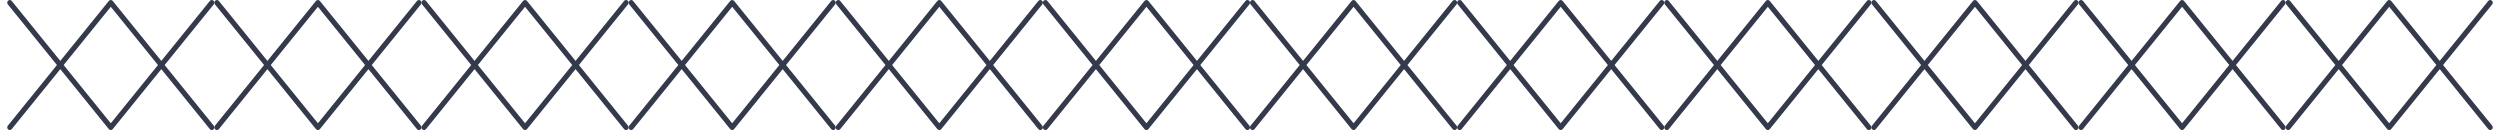
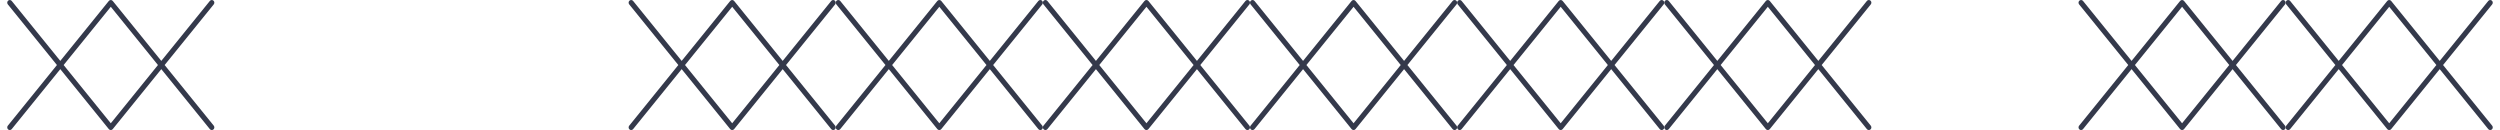
<svg xmlns="http://www.w3.org/2000/svg" width="173" height="9" viewBox="0 0 173 9" fill="none">
  <path d="M0.5 8.815C0.5 8.773 0.514 8.731 0.542 8.696L3.94 4.5L0.542 0.304C0.479 0.226 0.488 0.109 0.563 0.044C0.637 -0.022 0.748 -0.012 0.811 0.065L4.172 4.214L7.532 0.065C7.565 0.024 7.615 -2.27902e-09 7.667 0C7.719 2.27902e-09 7.768 0.024 7.801 0.065L11.162 4.214L14.522 0.065C14.585 -0.012 14.696 -0.022 14.771 0.044C14.845 0.109 14.854 0.226 14.791 0.304L11.393 4.5L14.792 8.696C14.854 8.774 14.845 8.891 14.771 8.956C14.696 9.022 14.585 9.012 14.522 8.935L11.162 4.785L7.801 8.935C7.768 8.976 7.719 9 7.667 9C7.615 9 7.565 8.976 7.532 8.935L4.172 4.785L0.811 8.935C0.748 9.012 0.637 9.022 0.562 8.956C0.521 8.92 0.5 8.868 0.5 8.815ZM7.667 0.47L4.403 4.5L7.667 8.53L10.931 4.5L7.667 0.47Z" fill="#34394B" />
-   <path d="M14.833 8.815C14.833 8.773 14.847 8.731 14.875 8.696L18.274 4.5L14.875 0.304C14.812 0.226 14.821 0.109 14.896 0.044C14.97 -0.022 15.082 -0.012 15.145 0.065L18.505 4.214L21.865 0.065C21.899 0.024 21.948 -2.27902e-09 22 0C22.052 2.27902e-09 22.101 0.024 22.135 0.065L25.495 4.214L28.855 0.065C28.918 -0.012 29.03 -0.022 29.104 0.044C29.179 0.109 29.188 0.226 29.125 0.304L25.726 4.5L29.125 8.696C29.188 8.774 29.179 8.891 29.104 8.956C29.03 9.022 28.918 9.012 28.855 8.935L25.495 4.785L22.135 8.935C22.101 8.976 22.052 9 22 9C21.948 9 21.899 8.976 21.865 8.935L18.505 4.785L15.145 8.935C15.082 9.012 14.97 9.022 14.896 8.956C14.855 8.92 14.833 8.868 14.833 8.815ZM22 0.47L18.736 4.5L22 8.53L25.264 4.5L22 0.47Z" fill="#34394B" />
-   <path d="M29.167 8.815C29.167 8.773 29.18 8.731 29.208 8.696L32.607 4.5L29.208 0.304C29.146 0.226 29.155 0.109 29.229 0.044C29.304 -0.022 29.415 -0.012 29.478 0.065L32.838 4.214L36.199 0.065C36.232 0.024 36.281 -2.27902e-09 36.333 0C36.385 2.27902e-09 36.434 0.024 36.468 0.065L39.828 4.214L43.189 0.065C43.252 -0.012 43.363 -0.022 43.438 0.044C43.512 0.109 43.521 0.226 43.458 0.304L40.06 4.5L43.458 8.696C43.521 8.774 43.512 8.891 43.438 8.956C43.363 9.022 43.252 9.012 43.189 8.935L39.828 4.785L36.468 8.935C36.434 8.976 36.385 9 36.333 9C36.281 9 36.232 8.976 36.199 8.935L32.838 4.785L29.478 8.935C29.415 9.012 29.304 9.022 29.229 8.956C29.188 8.92 29.167 8.868 29.167 8.815ZM36.333 0.47L33.069 4.5L36.333 8.53L39.597 4.5L36.333 0.47Z" fill="#34394B" />
  <path d="M43.5 8.815C43.5 8.773 43.514 8.731 43.542 8.696L46.94 4.5L43.542 0.304C43.479 0.226 43.488 0.109 43.562 0.044C43.637 -0.022 43.748 -0.012 43.811 0.065L47.172 4.214L50.532 0.065C50.565 0.024 50.615 -2.27902e-09 50.667 0C50.719 2.27902e-09 50.768 0.024 50.801 0.065L54.162 4.214L57.522 0.065C57.585 -0.012 57.696 -0.022 57.771 0.044C57.845 0.109 57.855 0.226 57.791 0.304L54.393 4.5L57.792 8.696C57.855 8.774 57.845 8.891 57.771 8.956C57.696 9.022 57.585 9.012 57.522 8.935L54.162 4.785L50.801 8.935C50.768 8.976 50.719 9 50.667 9C50.615 9 50.565 8.976 50.532 8.935L47.172 4.785L43.811 8.935C43.748 9.012 43.637 9.022 43.562 8.956C43.521 8.92 43.5 8.868 43.5 8.815ZM50.667 0.47L47.403 4.5L50.667 8.53L53.931 4.5L50.667 0.47Z" fill="#34394B" />
  <path d="M57.833 8.815C57.833 8.773 57.847 8.731 57.875 8.696L61.274 4.5L57.875 0.304C57.812 0.226 57.821 0.109 57.896 0.044C57.97 -0.022 58.082 -0.012 58.145 0.065L61.505 4.214L64.865 0.065C64.899 0.024 64.948 -2.27902e-09 65 0C65.052 2.27902e-09 65.101 0.024 65.135 0.065L68.495 4.214L71.855 0.065C71.918 -0.012 72.03 -0.022 72.104 0.044C72.179 0.109 72.188 0.226 72.125 0.304L68.726 4.5L72.125 8.696C72.188 8.774 72.179 8.891 72.104 8.956C72.03 9.022 71.918 9.012 71.855 8.935L68.495 4.785L65.135 8.935C65.101 8.976 65.052 9 65 9C64.948 9 64.899 8.976 64.865 8.935L61.505 4.785L58.145 8.935C58.082 9.012 57.97 9.022 57.896 8.956C57.855 8.92 57.833 8.868 57.833 8.815ZM65 0.47L61.736 4.5L65 8.53L68.264 4.5L65 0.47Z" fill="#34394B" />
  <path d="M72.167 8.815C72.167 8.773 72.18 8.731 72.208 8.696L75.607 4.5L72.208 0.304C72.146 0.226 72.155 0.109 72.229 0.044C72.304 -0.022 72.415 -0.012 72.478 0.065L75.838 4.214L79.199 0.065C79.232 0.024 79.281 -2.27902e-09 79.333 0C79.385 2.27902e-09 79.434 0.024 79.468 0.065L82.828 4.214L86.189 0.065C86.252 -0.012 86.363 -0.022 86.438 0.044C86.512 0.109 86.521 0.226 86.458 0.304L83.06 4.5L86.458 8.696C86.521 8.774 86.512 8.891 86.438 8.956C86.363 9.022 86.252 9.012 86.189 8.935L82.828 4.785L79.468 8.935C79.434 8.976 79.385 9 79.333 9C79.281 9 79.232 8.976 79.199 8.935L75.838 4.785L72.478 8.935C72.415 9.012 72.304 9.022 72.229 8.956C72.188 8.92 72.167 8.868 72.167 8.815ZM79.333 0.47L76.07 4.5L79.333 8.53L82.597 4.5L79.333 0.47Z" fill="#34394B" />
  <path d="M86.5 8.815C86.5 8.773 86.514 8.731 86.542 8.696L89.94 4.5L86.542 0.304C86.479 0.226 86.488 0.109 86.562 0.044C86.637 -0.022 86.748 -0.012 86.811 0.065L90.172 4.214L93.532 0.065C93.565 0.024 93.615 -2.27902e-09 93.667 0C93.719 2.27902e-09 93.768 0.024 93.801 0.065L97.162 4.214L100.522 0.065C100.585 -0.012 100.696 -0.022 100.771 0.044C100.845 0.109 100.855 0.226 100.792 0.304L97.393 4.5L100.792 8.696C100.855 8.774 100.845 8.891 100.771 8.956C100.696 9.022 100.585 9.012 100.522 8.935L97.162 4.785L93.801 8.935C93.768 8.976 93.719 9 93.667 9C93.615 9 93.565 8.976 93.532 8.935L90.172 4.785L86.811 8.935C86.748 9.012 86.637 9.022 86.562 8.956C86.521 8.92 86.5 8.868 86.5 8.815ZM93.667 0.47L90.403 4.5L93.667 8.53L96.93 4.5L93.667 0.47Z" fill="#34394B" />
  <path d="M100.833 8.815C100.833 8.773 100.847 8.731 100.875 8.696L104.274 4.5L100.875 0.304C100.812 0.226 100.821 0.109 100.896 0.044C100.97 -0.022 101.082 -0.012 101.145 0.065L104.505 4.214L107.865 0.065C107.899 0.024 107.948 -2.27902e-09 108 0C108.052 2.27902e-09 108.101 0.024 108.135 0.065L111.495 4.214L114.855 0.065C114.918 -0.012 115.03 -0.022 115.104 0.044C115.179 0.109 115.188 0.226 115.125 0.304L111.726 4.5L115.125 8.696C115.188 8.774 115.179 8.891 115.104 8.956C115.03 9.022 114.918 9.012 114.855 8.935L111.495 4.785L108.135 8.935C108.101 8.976 108.052 9 108 9C107.948 9 107.899 8.976 107.865 8.935L104.505 4.785L101.145 8.935C101.082 9.012 100.97 9.022 100.896 8.956C100.855 8.92 100.833 8.868 100.833 8.815ZM108 0.47L104.736 4.5L108 8.53L111.264 4.5L108 0.47Z" fill="#34394B" />
  <path d="M115.167 8.815C115.167 8.773 115.18 8.731 115.208 8.696L118.607 4.5L115.208 0.304C115.146 0.226 115.155 0.109 115.229 0.044C115.304 -0.022 115.415 -0.012 115.478 0.065L118.838 4.214L122.199 0.065C122.232 0.024 122.281 -2.27902e-09 122.333 0C122.385 2.27902e-09 122.435 0.024 122.468 0.065L125.828 4.214L129.189 0.065C129.252 -0.012 129.363 -0.022 129.437 0.044C129.512 0.109 129.521 0.226 129.458 0.304L126.06 4.5L129.458 8.696C129.521 8.774 129.512 8.891 129.438 8.956C129.363 9.022 129.252 9.012 129.189 8.935L125.828 4.785L122.468 8.935C122.435 8.976 122.385 9 122.333 9C122.281 9 122.232 8.976 122.199 8.935L118.838 4.785L115.478 8.935C115.415 9.012 115.304 9.022 115.229 8.956C115.188 8.92 115.167 8.868 115.167 8.815ZM122.333 0.47L119.069 4.5L122.333 8.53L125.597 4.5L122.333 0.47Z" fill="#34394B" />
-   <path d="M129.5 8.815C129.5 8.773 129.514 8.731 129.542 8.696L132.94 4.5L129.542 0.304C129.479 0.226 129.488 0.109 129.563 0.044C129.637 -0.022 129.748 -0.012 129.811 0.065L133.172 4.214L136.532 0.065C136.565 0.024 136.615 -2.27902e-09 136.667 0C136.719 2.27902e-09 136.768 0.024 136.801 0.065L140.162 4.214L143.522 0.065C143.585 -0.012 143.696 -0.022 143.771 0.044C143.845 0.109 143.855 0.226 143.792 0.304L140.393 4.5L143.792 8.696C143.855 8.774 143.845 8.891 143.771 8.956C143.696 9.022 143.585 9.012 143.522 8.935L140.162 4.785L136.801 8.935C136.768 8.976 136.719 9 136.667 9C136.615 9 136.565 8.976 136.532 8.935L133.172 4.785L129.811 8.935C129.748 9.012 129.637 9.022 129.562 8.956C129.521 8.92 129.5 8.868 129.5 8.815ZM136.667 0.47L133.403 4.5L136.667 8.53L139.93 4.5L136.667 0.47Z" fill="#34394B" />
  <path d="M143.833 8.815C143.833 8.773 143.847 8.731 143.875 8.696L147.274 4.5L143.875 0.304C143.812 0.226 143.821 0.109 143.896 0.044C143.97 -0.022 144.082 -0.012 144.145 0.065L147.505 4.214L150.865 0.065C150.899 0.024 150.948 -2.27902e-09 151 0C151.052 2.27902e-09 151.101 0.024 151.135 0.065L154.495 4.214L157.855 0.065C157.918 -0.012 158.03 -0.022 158.104 0.044C158.179 0.109 158.188 0.226 158.125 0.304L154.726 4.5L158.125 8.696C158.188 8.774 158.179 8.891 158.104 8.956C158.03 9.022 157.918 9.012 157.855 8.935L154.495 4.785L151.135 8.935C151.101 8.976 151.052 9 151 9C150.948 9 150.899 8.976 150.865 8.935L147.505 4.785L144.145 8.935C144.082 9.012 143.97 9.022 143.896 8.956C143.855 8.92 143.833 8.868 143.833 8.815ZM151 0.47L147.736 4.5L151 8.53L154.264 4.5L151 0.47Z" fill="#34394B" />
  <path d="M158.167 8.815C158.167 8.773 158.18 8.731 158.208 8.696L161.607 4.5L158.208 0.304C158.146 0.226 158.155 0.109 158.229 0.044C158.304 -0.022 158.415 -0.012 158.478 0.065L161.838 4.214L165.199 0.065C165.232 0.024 165.281 -2.27902e-09 165.333 0C165.385 2.27902e-09 165.435 0.024 165.468 0.065L168.828 4.214L172.189 0.065C172.252 -0.012 172.363 -0.022 172.437 0.044C172.512 0.109 172.521 0.226 172.458 0.304L169.06 4.5L172.458 8.696C172.521 8.774 172.512 8.891 172.438 8.956C172.363 9.022 172.252 9.012 172.189 8.935L168.828 4.785L165.468 8.935C165.435 8.976 165.385 9 165.333 9C165.281 9 165.232 8.976 165.199 8.935L161.838 4.785L158.478 8.935C158.415 9.012 158.304 9.022 158.229 8.956C158.188 8.92 158.167 8.868 158.167 8.815ZM165.333 0.47L162.069 4.5L165.333 8.53L168.597 4.5L165.333 0.47Z" fill="#34394B" />
</svg>